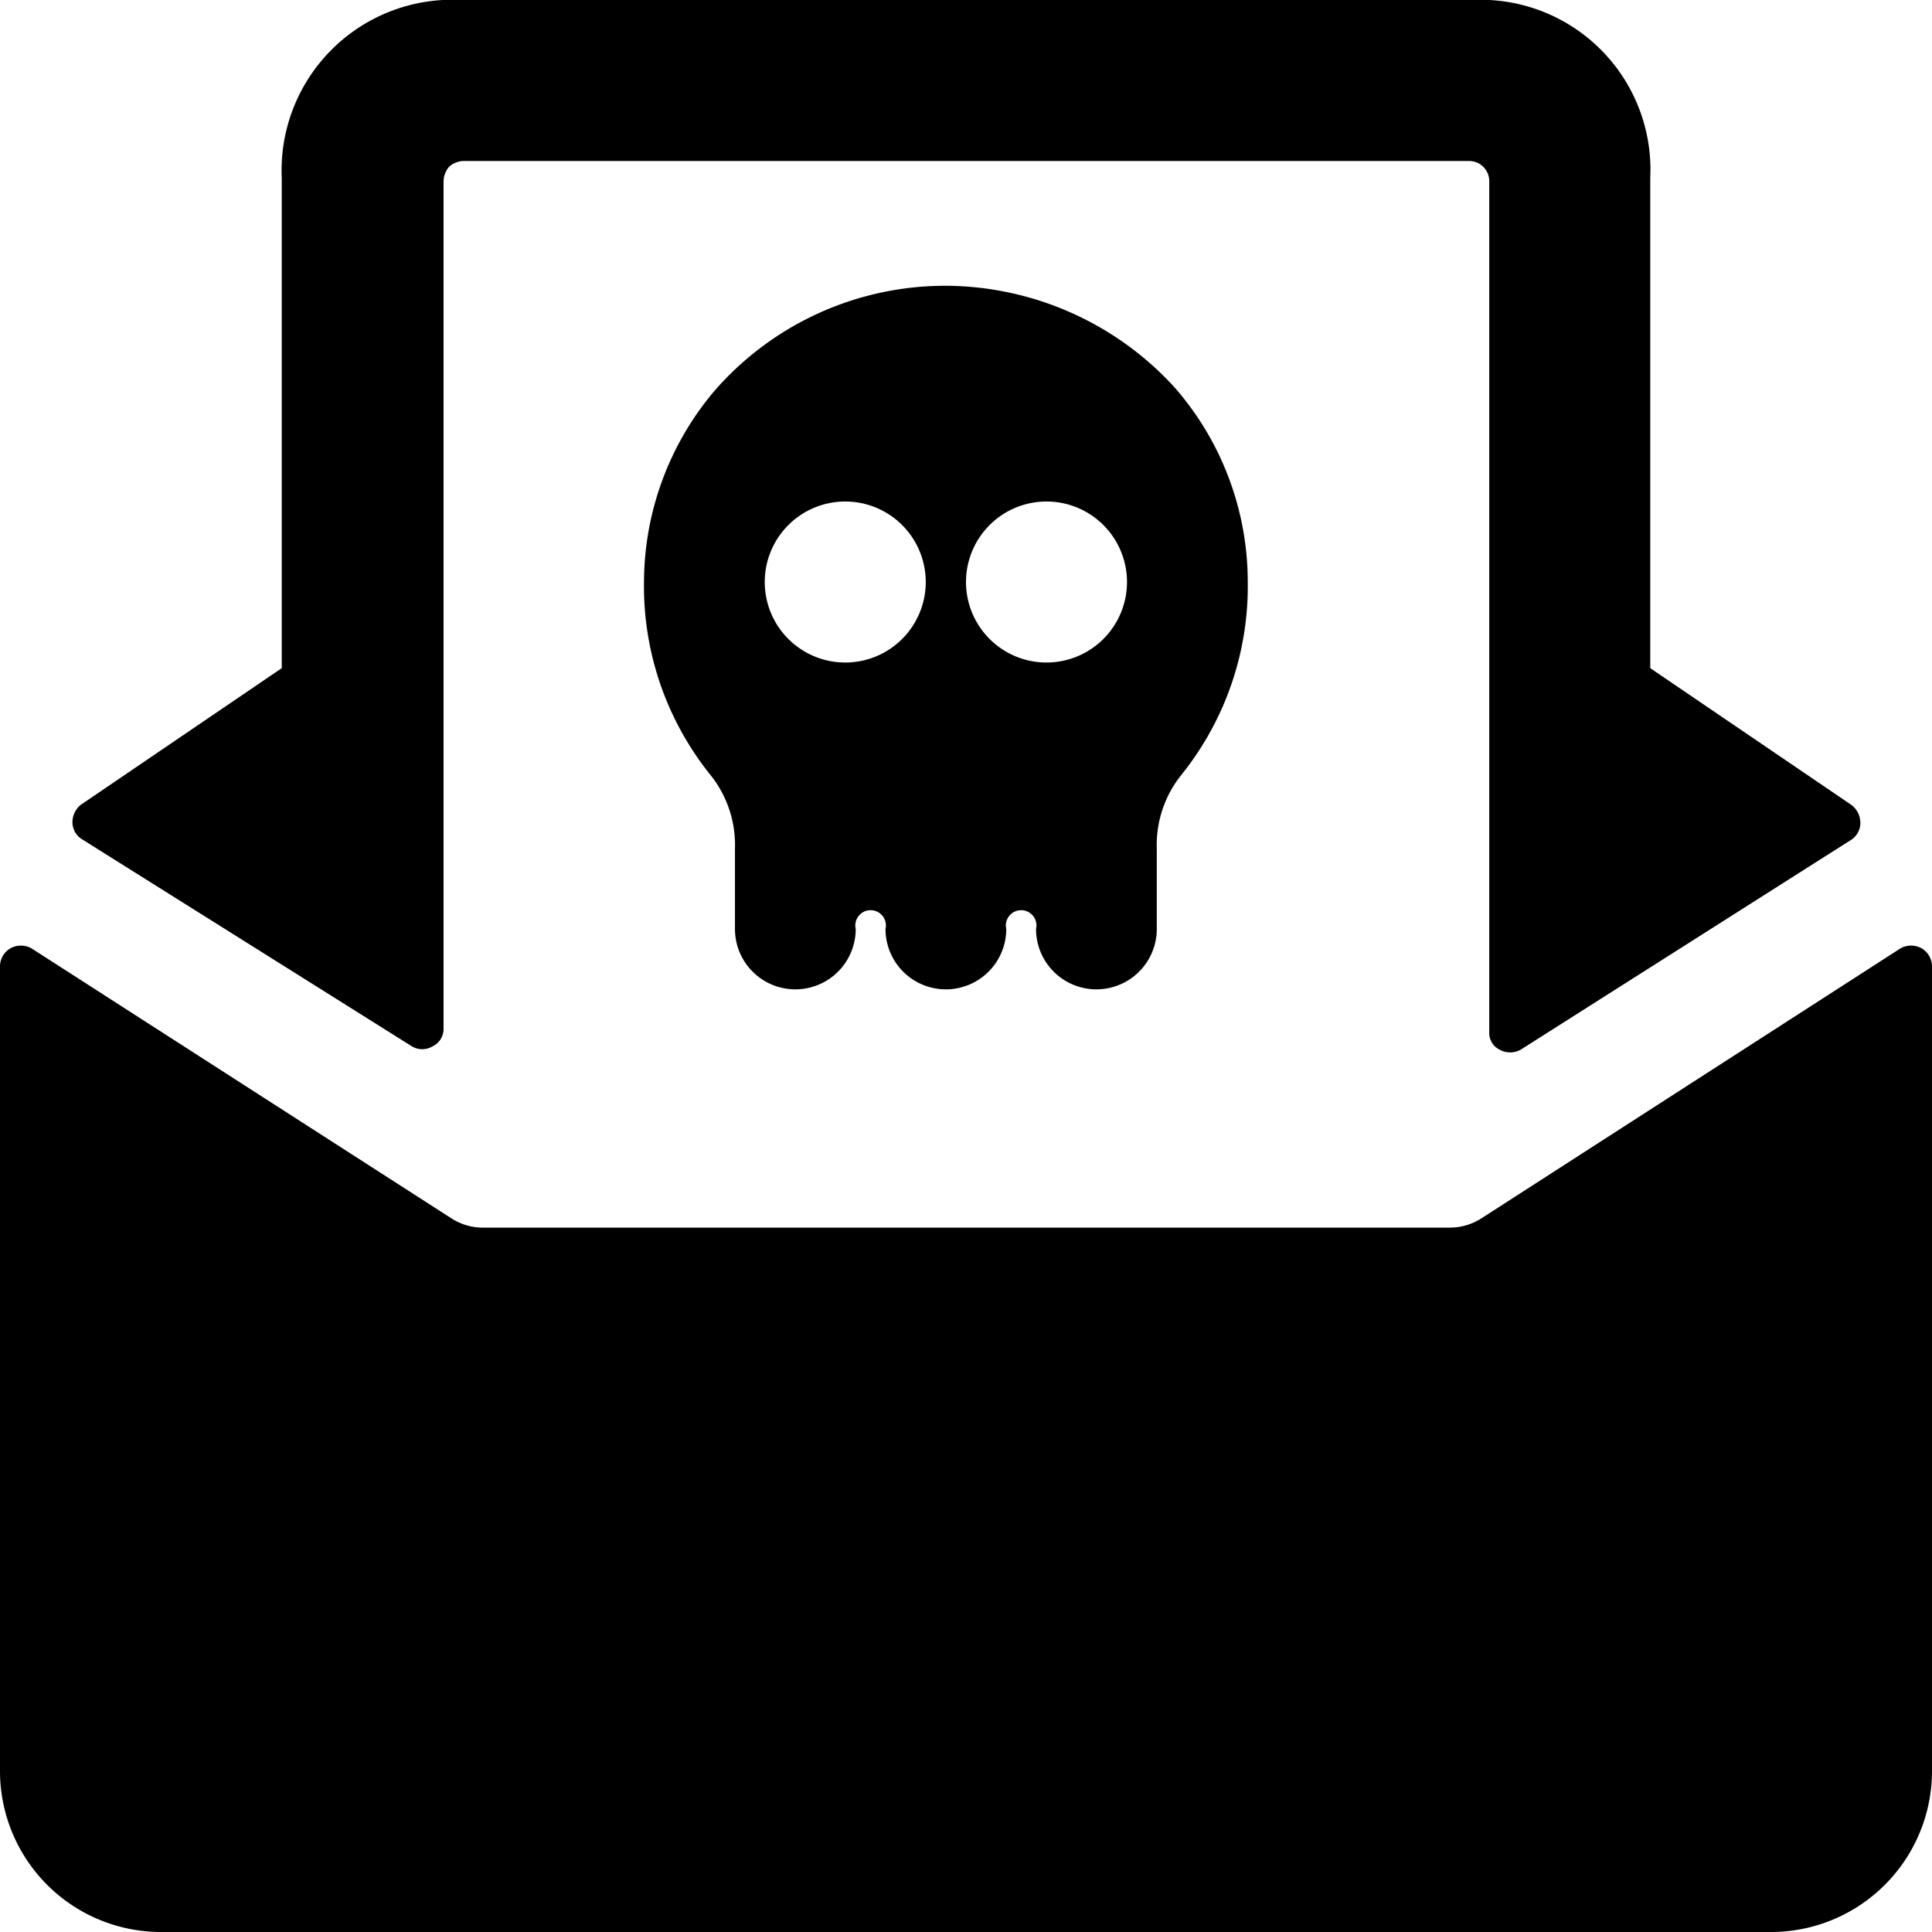
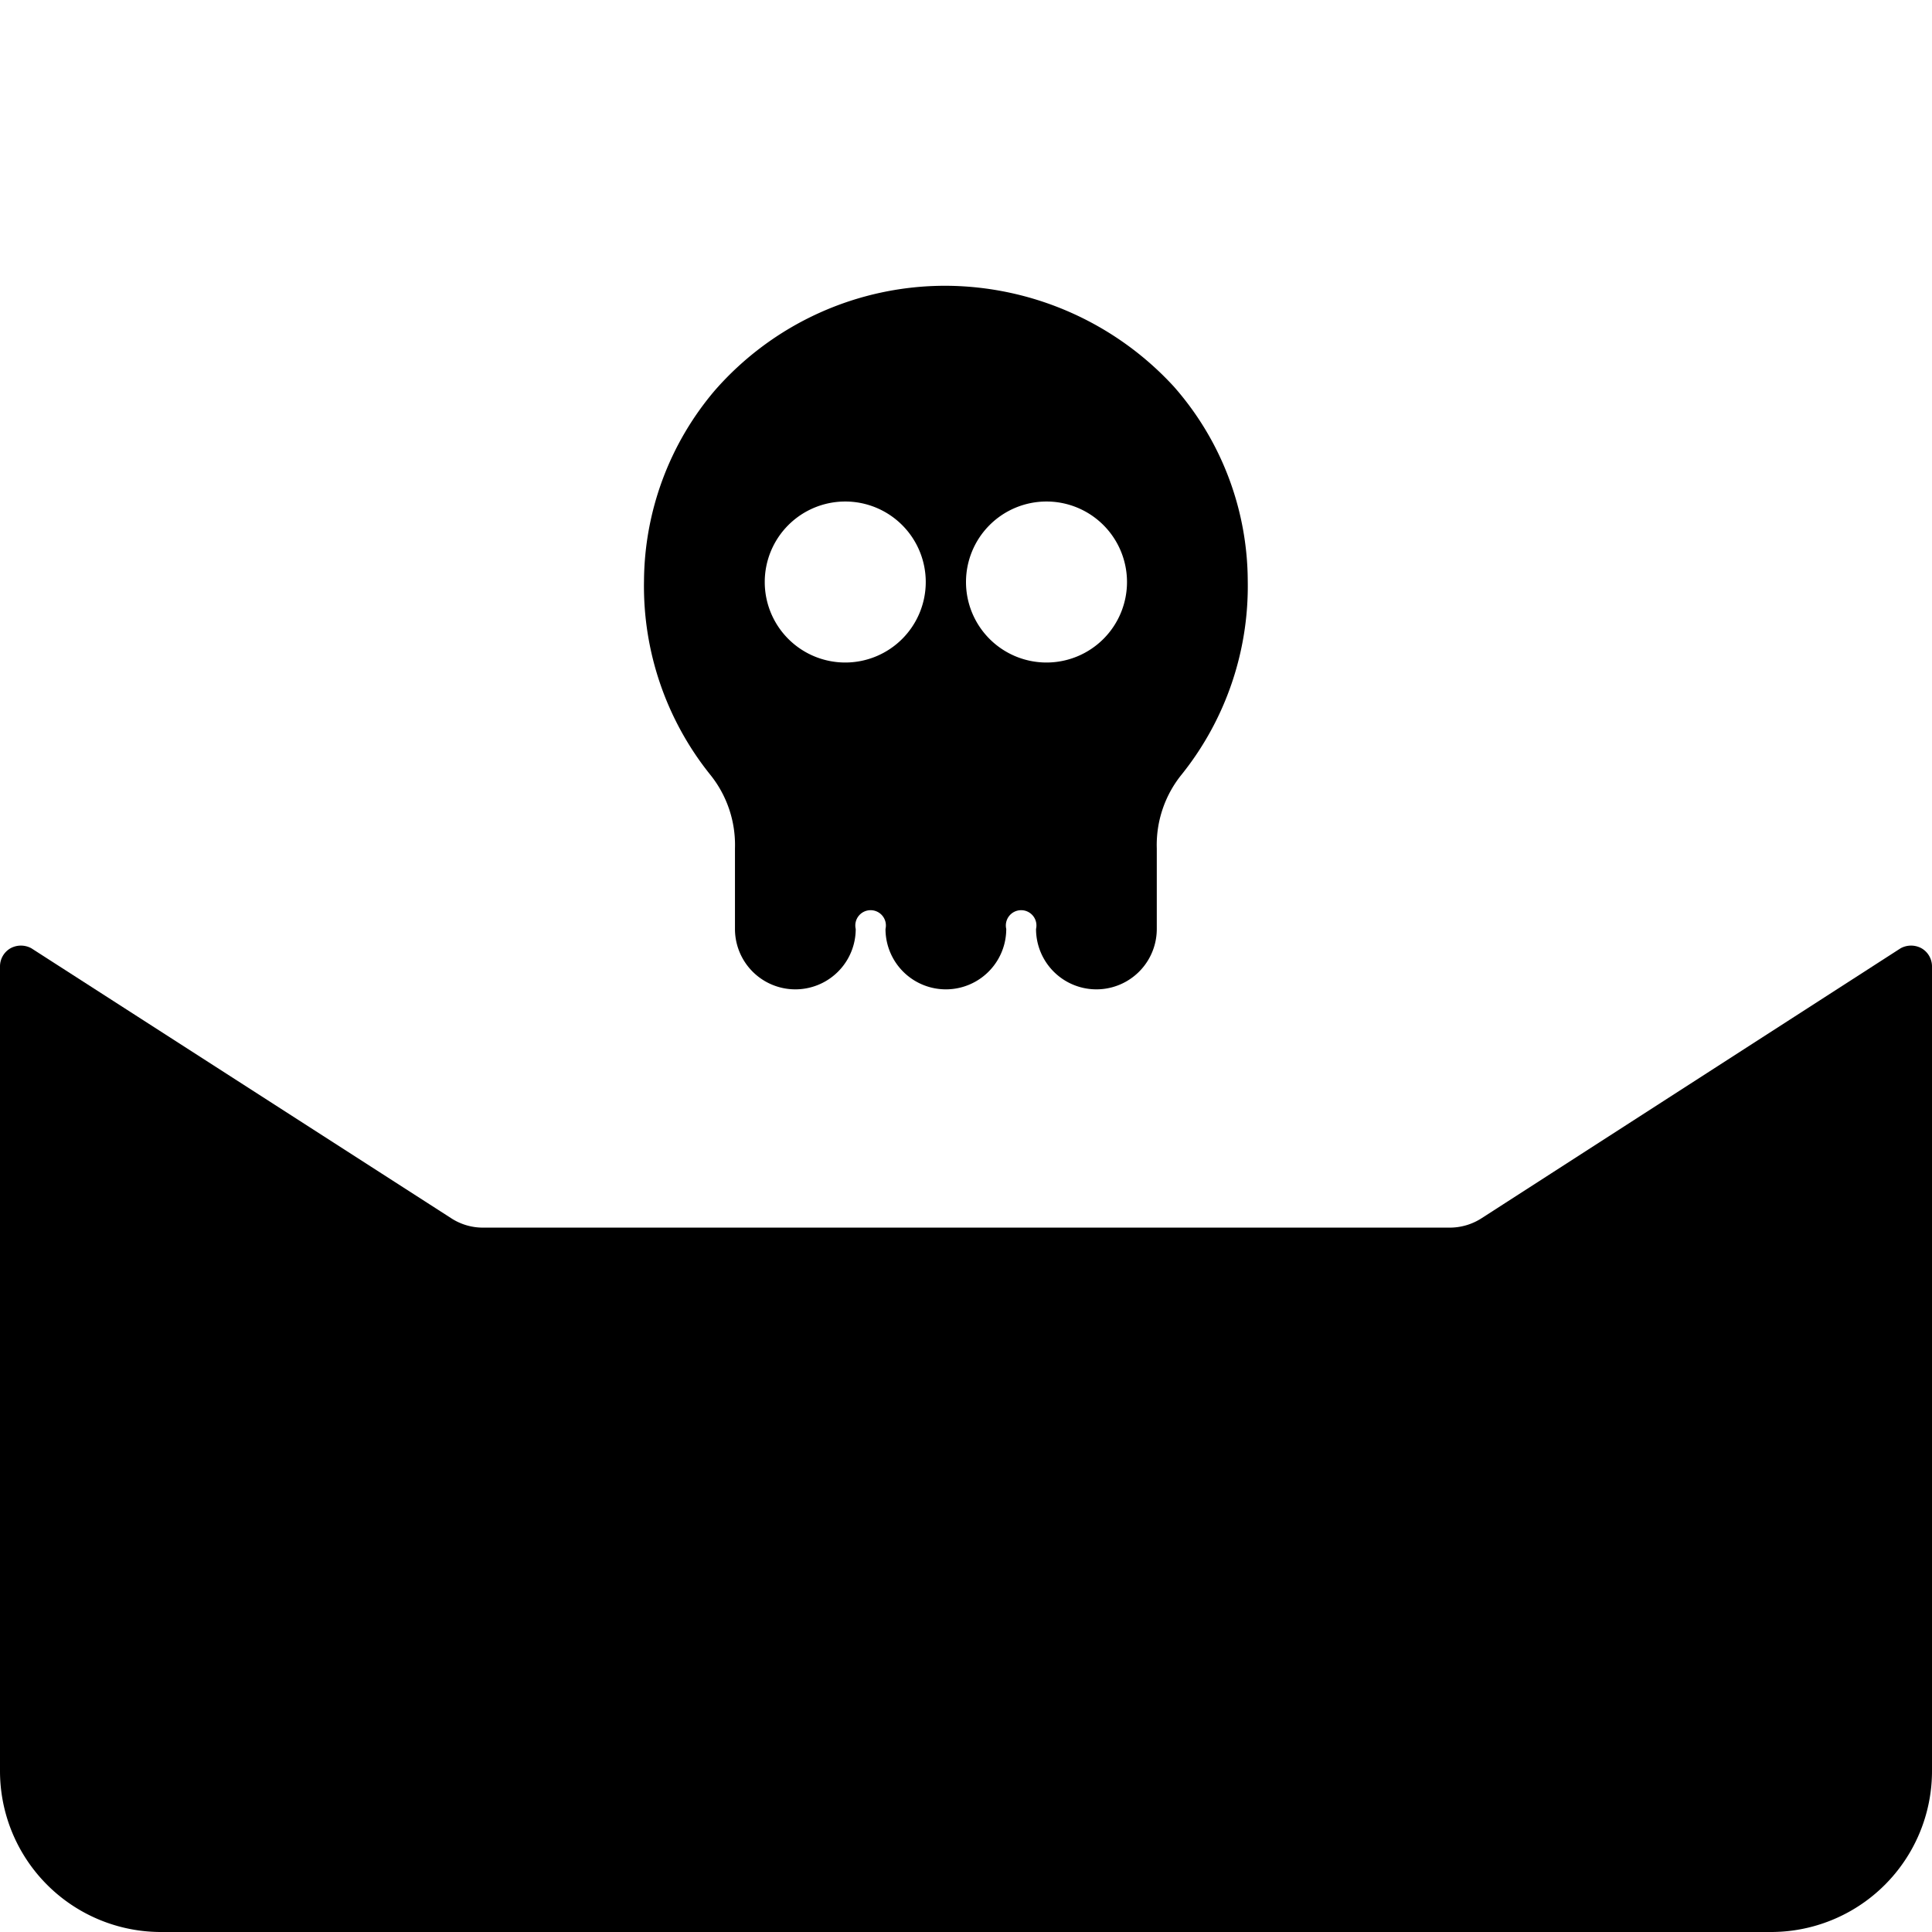
<svg xmlns="http://www.w3.org/2000/svg" viewBox="0 0 24 24">
  <g>
    <path d="M18.41 15.13a0.73 0.73 0 0 1 -0.41 0.12H6a0.72 0.72 0 0 1 -0.4 -0.12L0.39 11.78a0.27 0.27 0 0 0 -0.26 0A0.26 0.26 0 0 0 0 12v10a2 2 0 0 0 2 2h20a2 2 0 0 0 2 -2V12a0.26 0.26 0 0 0 -0.13 -0.22 0.27 0.27 0 0 0 -0.26 0Z" fill="#000000" stroke-width="1" />
-     <path d="M5.12 13a0.25 0.25 0 0 0 0.25 0 0.24 0.24 0 0 0 0.14 -0.22V2.25a0.29 0.29 0 0 1 0.07 -0.18 0.29 0.29 0 0 1 0.17 -0.07h12.5a0.25 0.25 0 0 1 0.25 0.25v10.58a0.23 0.23 0 0 0 0.13 0.21 0.27 0.27 0 0 0 0.26 0L23 10.43a0.25 0.25 0 0 0 0.11 -0.21A0.28 0.28 0 0 0 23 10l-2.5 -1.7V2.21a2.11 2.11 0 0 0 -2 -2.21h-13a2.12 2.12 0 0 0 -2 2.21V8.3L1 10a0.28 0.28 0 0 0 -0.1 0.21 0.25 0.25 0 0 0 0.11 0.21Z" fill="#000000" stroke-width="1" />
    <path d="M8.82 9.62a1.39 1.39 0 0 1 0.31 0.92v1a0.75 0.75 0 0 0 1.5 0 0.19 0.19 0 1 1 0.37 0 0.75 0.75 0 0 0 1.5 0 0.19 0.19 0 1 1 0.37 0 0.75 0.75 0 0 0 1.5 0v-1a1.39 1.39 0 0 1 0.31 -0.92 3.74 3.74 0 0 0 0.82 -2.4 3.67 3.67 0 0 0 -0.92 -2.42 3.87 3.87 0 0 0 -2.83 -1.25 3.8 3.8 0 0 0 -2.87 1.3A3.69 3.69 0 0 0 8 7.22a3.74 3.74 0 0 0 0.82 2.4Zm1.68 -1.39a1 1 0 1 1 1 -1 1 1 0 0 1 -1 1Zm2.5 0a1 1 0 1 1 1 -1 1 1 0 0 1 -1 1Z" fill="#000000" stroke-width="1" />
  </g>
</svg>